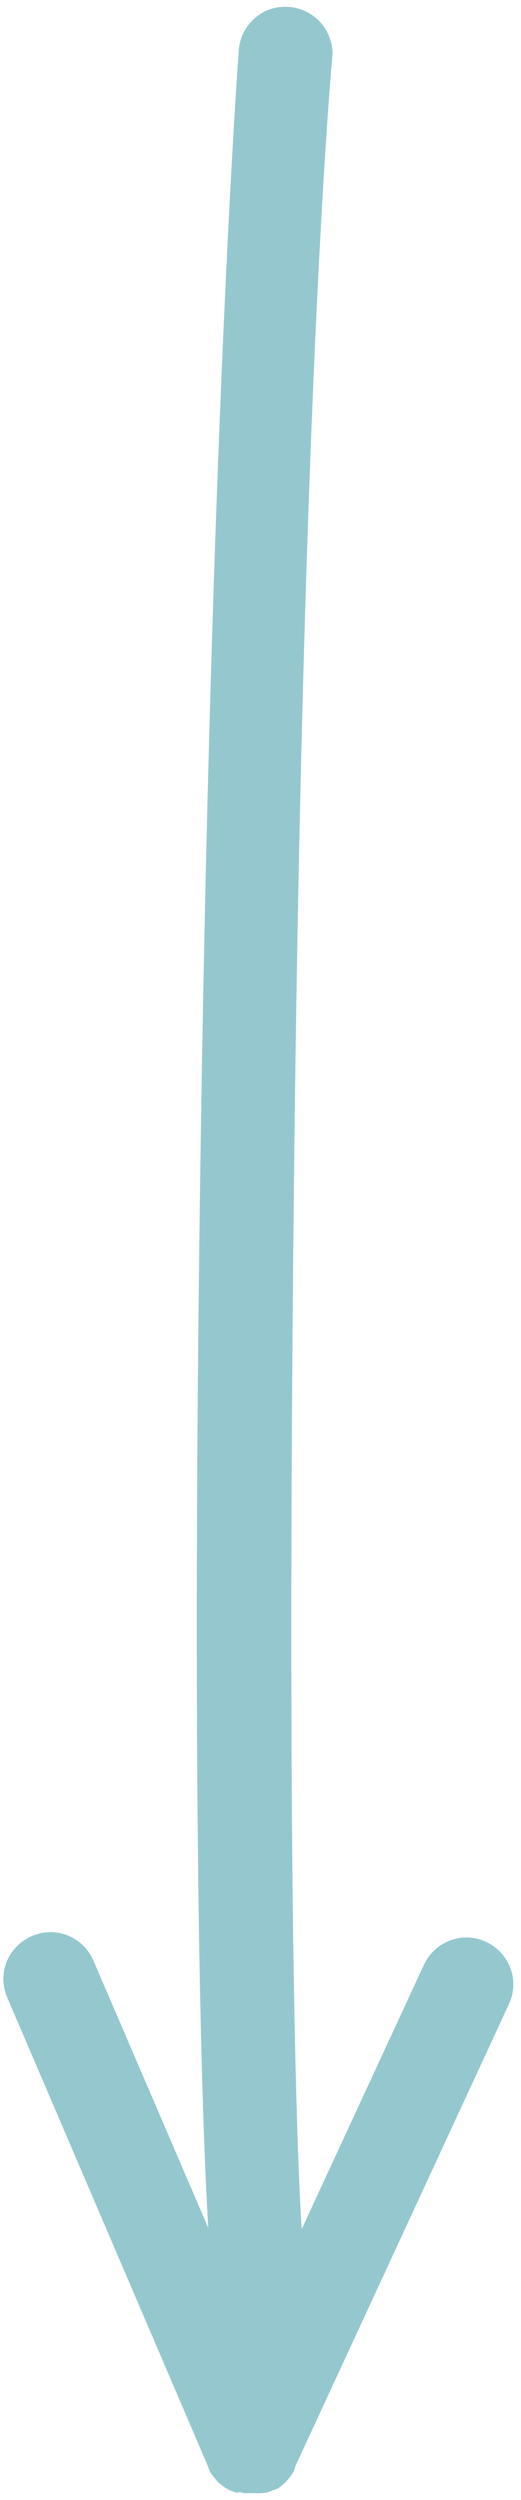
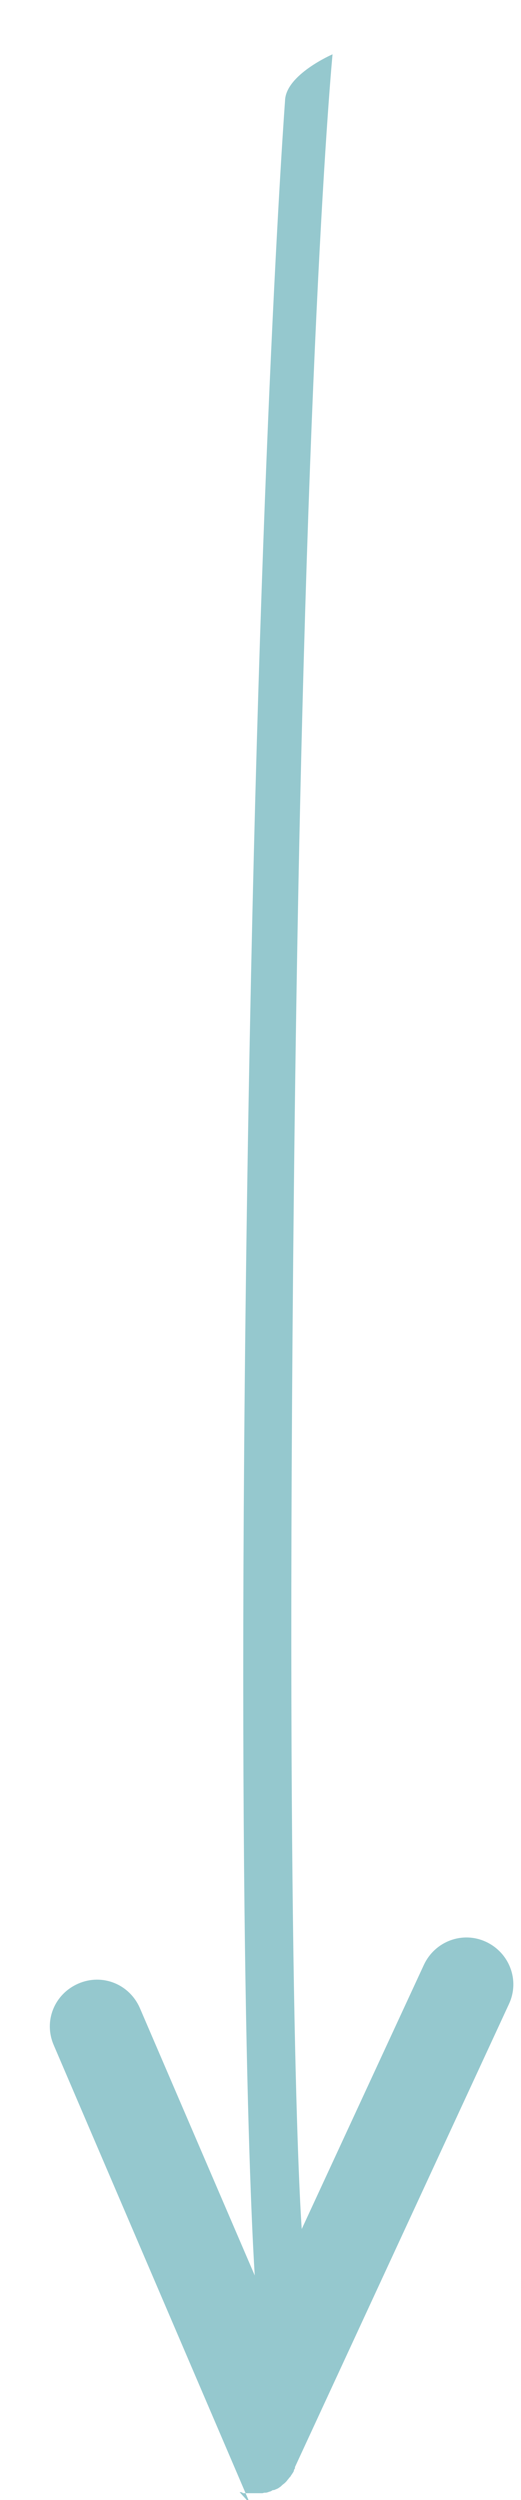
<svg xmlns="http://www.w3.org/2000/svg" version="1.1" viewBox="0 0 99.8 478.8">
  <defs>
    <style>
      .cls-1 {
        fill: #95c8ce;
      }
    </style>
  </defs>
  <g>
    <g id="Layer_1">
-       <path class="cls-1" d="M45.9,477.3c0,0,.1,0,.2,0,.2,0,.3.1.5.2,0,0,.1,0,.2,0,.3,0,.5,0,.8,0,.3,0,.5,0,.8,0,0,0,0,0,0,0,0,0,0,0,0,0,.3,0,.5,0,.8,0,.3,0,.5,0,.8,0,0,0,.1,0,.2,0,.2,0,.3-.1.5-.1,0,0,.1,0,.2,0,.2,0,.5-.1.7-.2,0,0,.2,0,.3-.1,0,0,0,0,0,0,.1,0,.3-.2.4-.2,0,0,.1,0,.2,0,.2-.1.5-.2.7-.3,0,0,.2-.1.3-.2.2-.1.4-.3.5-.4.2-.2.4-.3.6-.5,0,0,.1-.1.2-.2.2-.2.3-.4.5-.6.1-.2.3-.3.4-.5,0,0,.1-.2.2-.3.1-.2.3-.4.4-.7,0,0,0,0,0-.1,0-.1.2-.3.2-.4h0c0-.1,0-.2,0-.2l41-88.7c2.1-4.5.1-9.8-4.4-11.9-4.5-2.1-9.8-.1-11.9,4.4l-23.4,50.6s-3.2-41.5-1.5-199.5,7.4-217,7.4-217c0-5-3.9-9-8.9-9.1s-9,3.9-9.1,8.9c0,0-5.4,72.1-7.4,218.8s1.6,197.7,1.6,197.7l-22-51.2c-2-4.6-7.2-6.7-11.8-4.7-4.6,2-6.7,7.2-4.7,11.8l38.5,89.9s0,0,0,0h0c0,.3.2.4.2.5,0,0,0,0,0,.1.1.2.2.5.4.7,0,0,.1.2.2.3.1.2.3.3.4.5.2.2.3.4.5.6,0,0,.1.1.2.2.2.2.4.3.6.5.2.1.3.3.5.4,0,0,.2.1.3.2.2.1.4.2.7.4,0,0,0,0,.1,0,.1,0,.3.2.4.2,0,0,0,0,0,0,0,0,.2,0,.3.1.2,0,.5.2.7.2Z" />
+       <path class="cls-1" d="M45.9,477.3c0,0,.1,0,.2,0,.2,0,.3.1.5.2,0,0,.1,0,.2,0,.3,0,.5,0,.8,0,.3,0,.5,0,.8,0,0,0,0,0,0,0,0,0,0,0,0,0,.3,0,.5,0,.8,0,.3,0,.5,0,.8,0,0,0,.1,0,.2,0,.2,0,.3-.1.5-.1,0,0,.1,0,.2,0,.2,0,.5-.1.7-.2,0,0,.2,0,.3-.1,0,0,0,0,0,0,.1,0,.3-.2.4-.2,0,0,.1,0,.2,0,.2-.1.5-.2.7-.3,0,0,.2-.1.3-.2.2-.1.4-.3.5-.4.2-.2.4-.3.6-.5,0,0,.1-.1.2-.2.2-.2.3-.4.5-.6.1-.2.3-.3.4-.5,0,0,.1-.2.2-.3.1-.2.3-.4.4-.7,0,0,0,0,0-.1,0-.1.2-.3.2-.4h0c0-.1,0-.2,0-.2l41-88.7c2.1-4.5.1-9.8-4.4-11.9-4.5-2.1-9.8-.1-11.9,4.4l-23.4,50.6s-3.2-41.5-1.5-199.5,7.4-217,7.4-217s-9,3.9-9.1,8.9c0,0-5.4,72.1-7.4,218.8s1.6,197.7,1.6,197.7l-22-51.2c-2-4.6-7.2-6.7-11.8-4.7-4.6,2-6.7,7.2-4.7,11.8l38.5,89.9s0,0,0,0h0c0,.3.2.4.2.5,0,0,0,0,0,.1.1.2.2.5.4.7,0,0,.1.2.2.3.1.2.3.3.4.5.2.2.3.4.5.6,0,0,.1.1.2.2.2.2.4.3.6.5.2.1.3.3.5.4,0,0,.2.1.3.2.2.1.4.2.7.4,0,0,0,0,.1,0,.1,0,.3.2.4.2,0,0,0,0,0,0,0,0,.2,0,.3.1.2,0,.5.2.7.2Z" />
    </g>
  </g>
</svg>